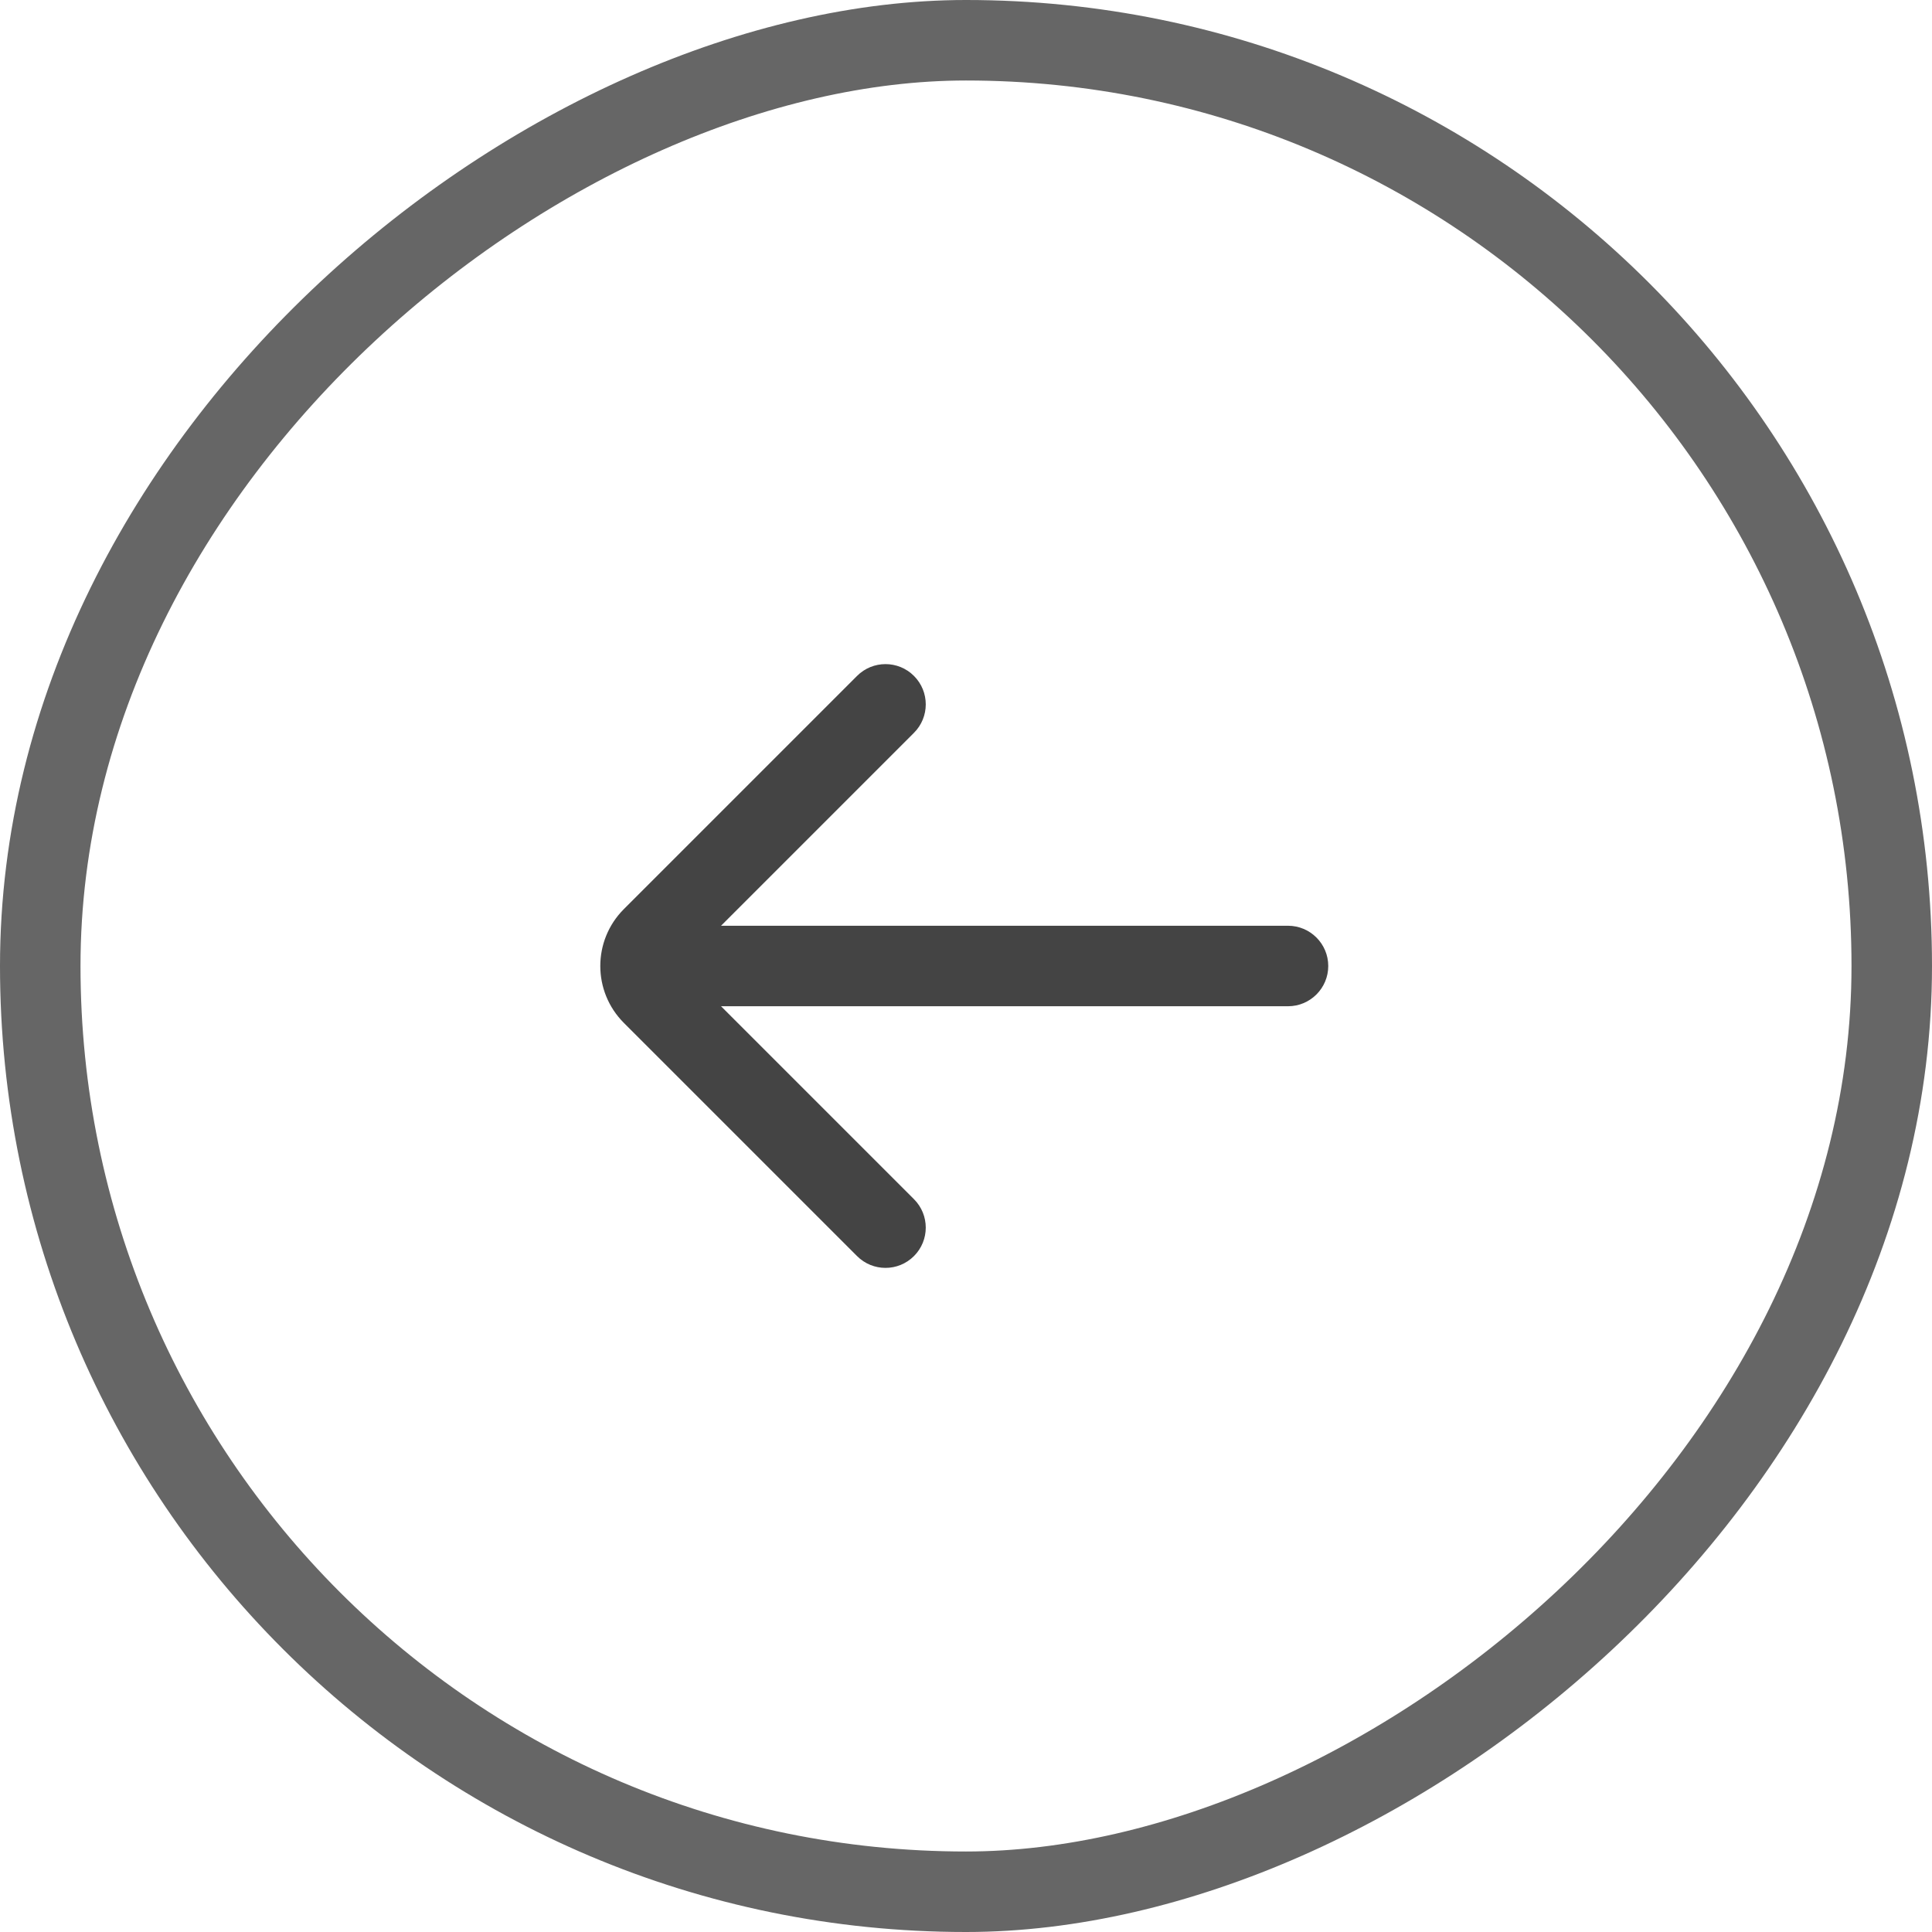
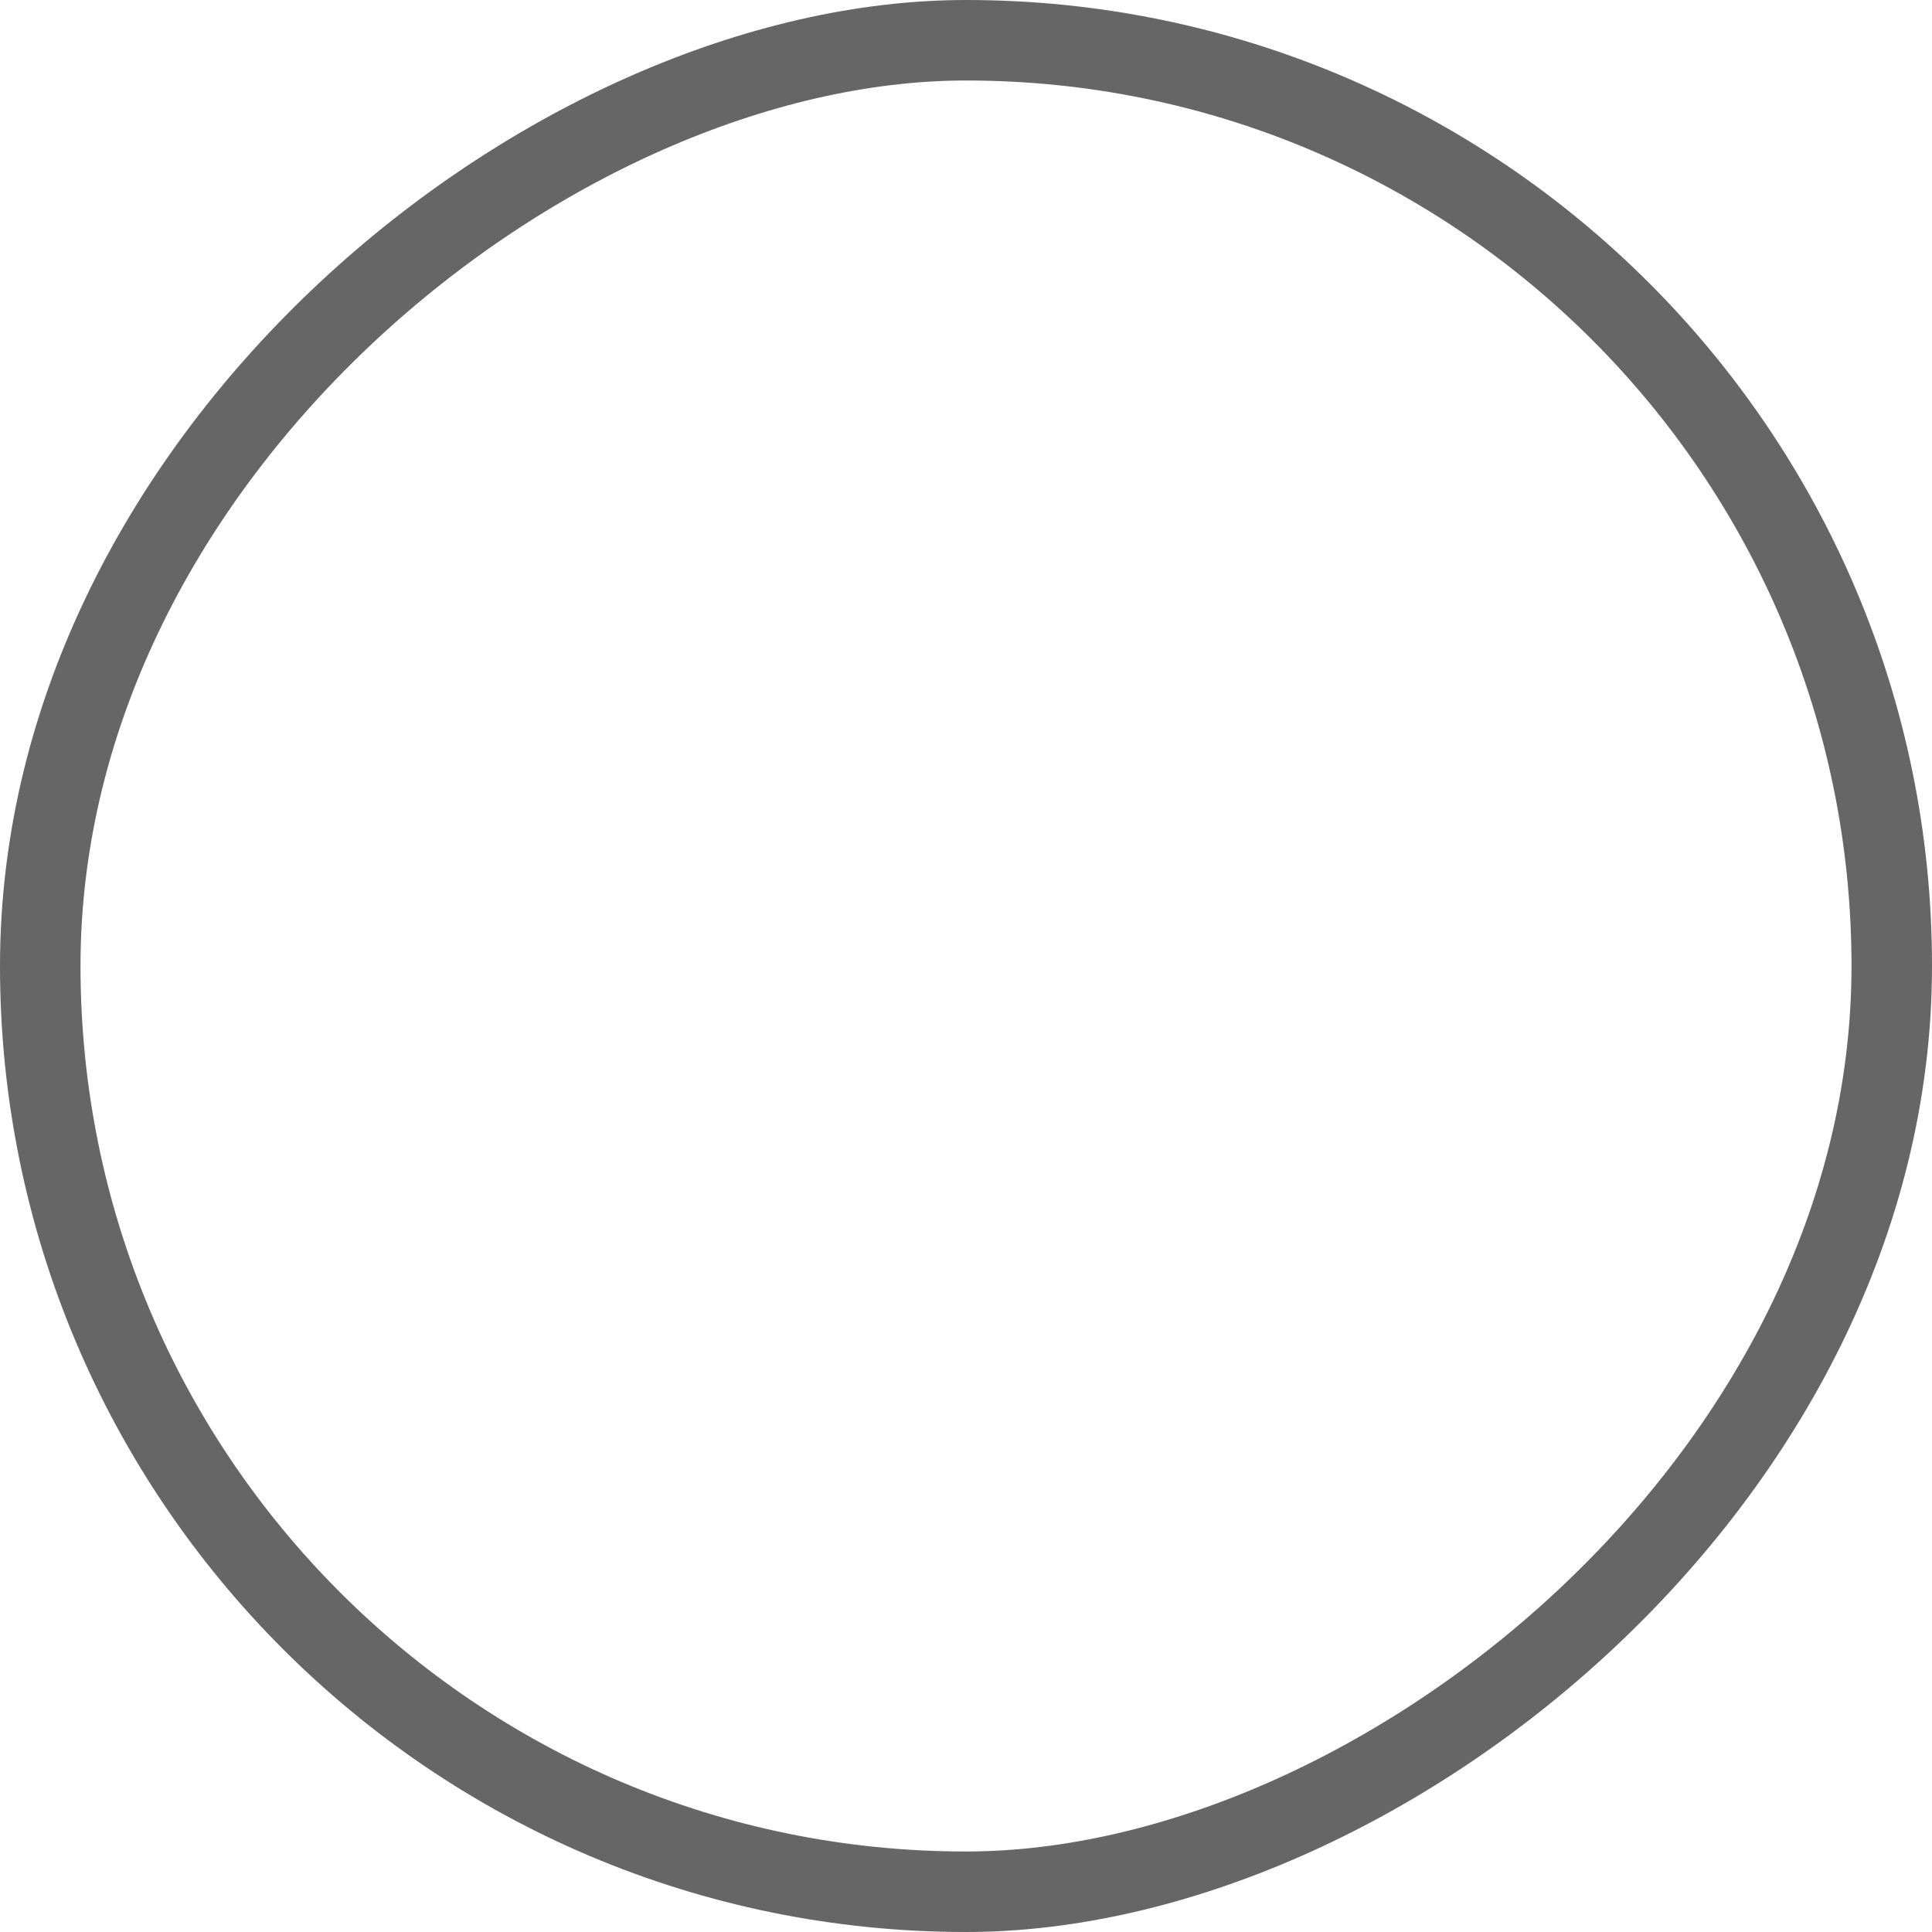
<svg xmlns="http://www.w3.org/2000/svg" width="48" height="48" viewBox="0 0 48 48" fill="none">
  <rect x="47" y="1" width="46" height="46" rx="23" transform="rotate(90 47 1)" stroke="#666666" stroke-width="2" />
-   <path d="M32 25C32.552 25 33 24.552 33 24C33 23.448 32.552 23 32 23H17.914L22.707 18.207C23.098 17.817 23.098 17.183 22.707 16.793C22.317 16.402 21.683 16.402 21.293 16.793L15.5 22.586C14.719 23.367 14.719 24.633 15.5 25.414L21.293 31.207C21.683 31.598 22.317 31.598 22.707 31.207C23.098 30.817 23.098 30.183 22.707 29.793L17.914 25H32Z" fill="#444444" />
</svg>